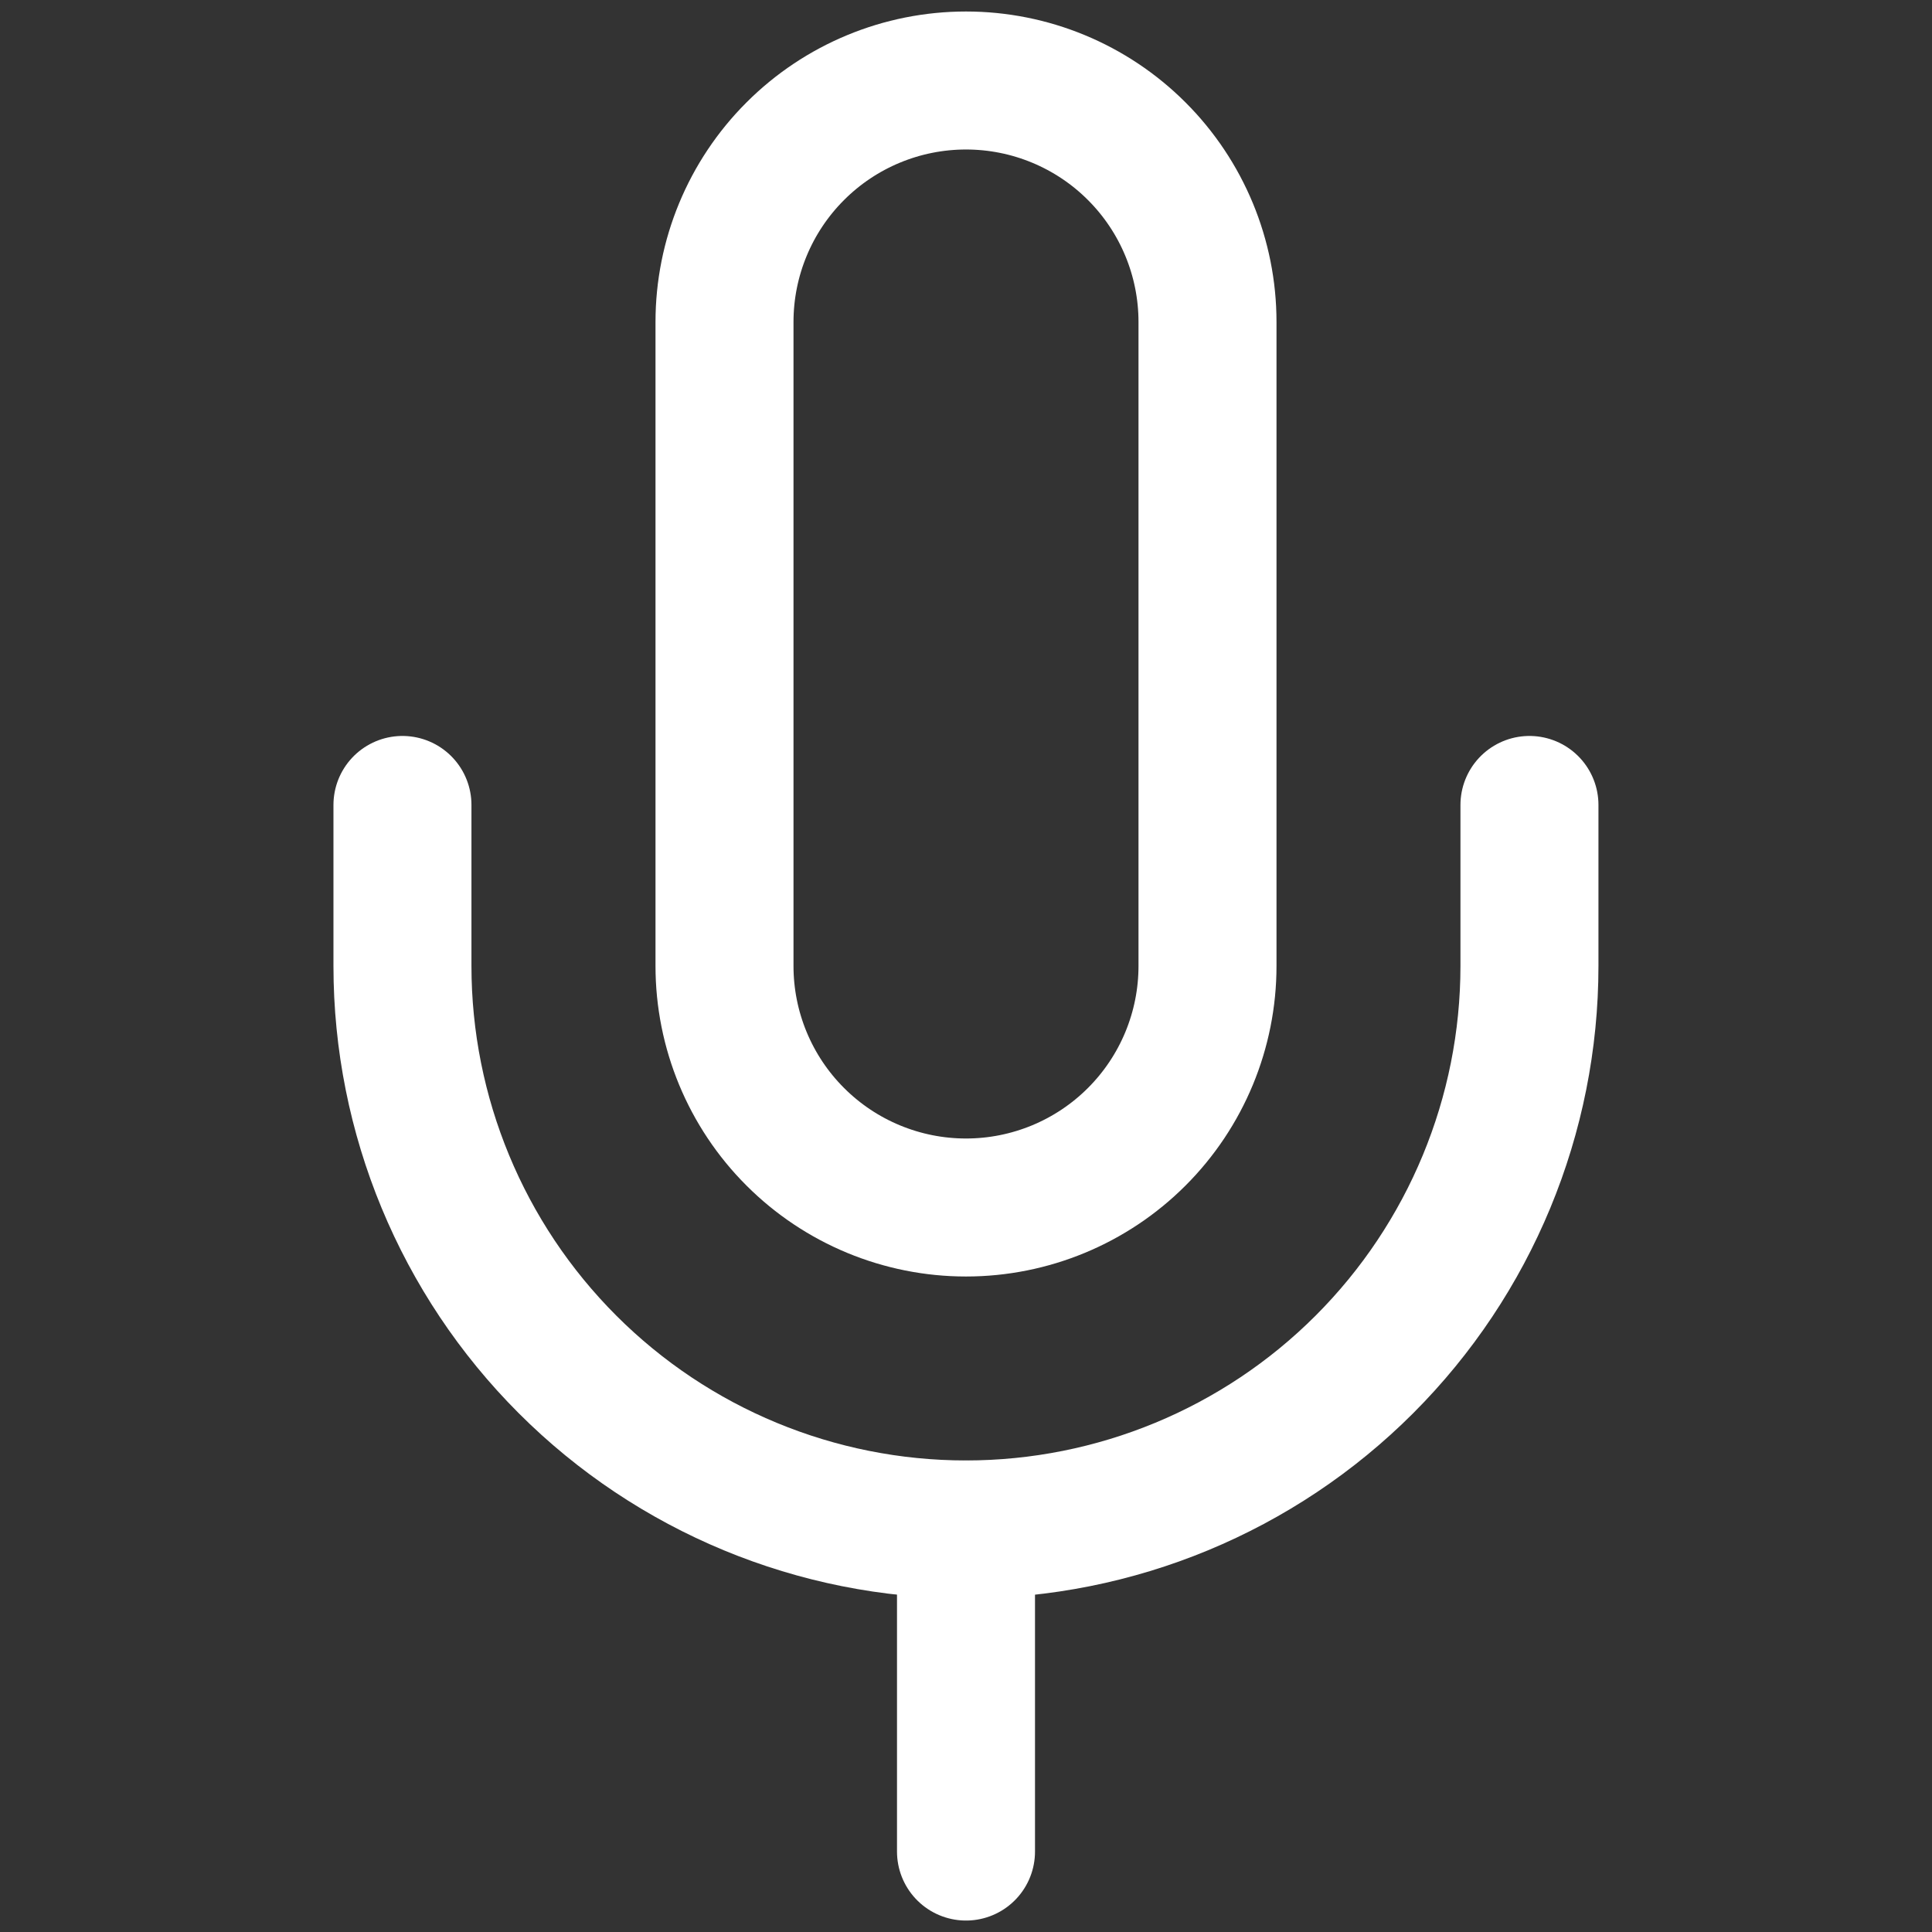
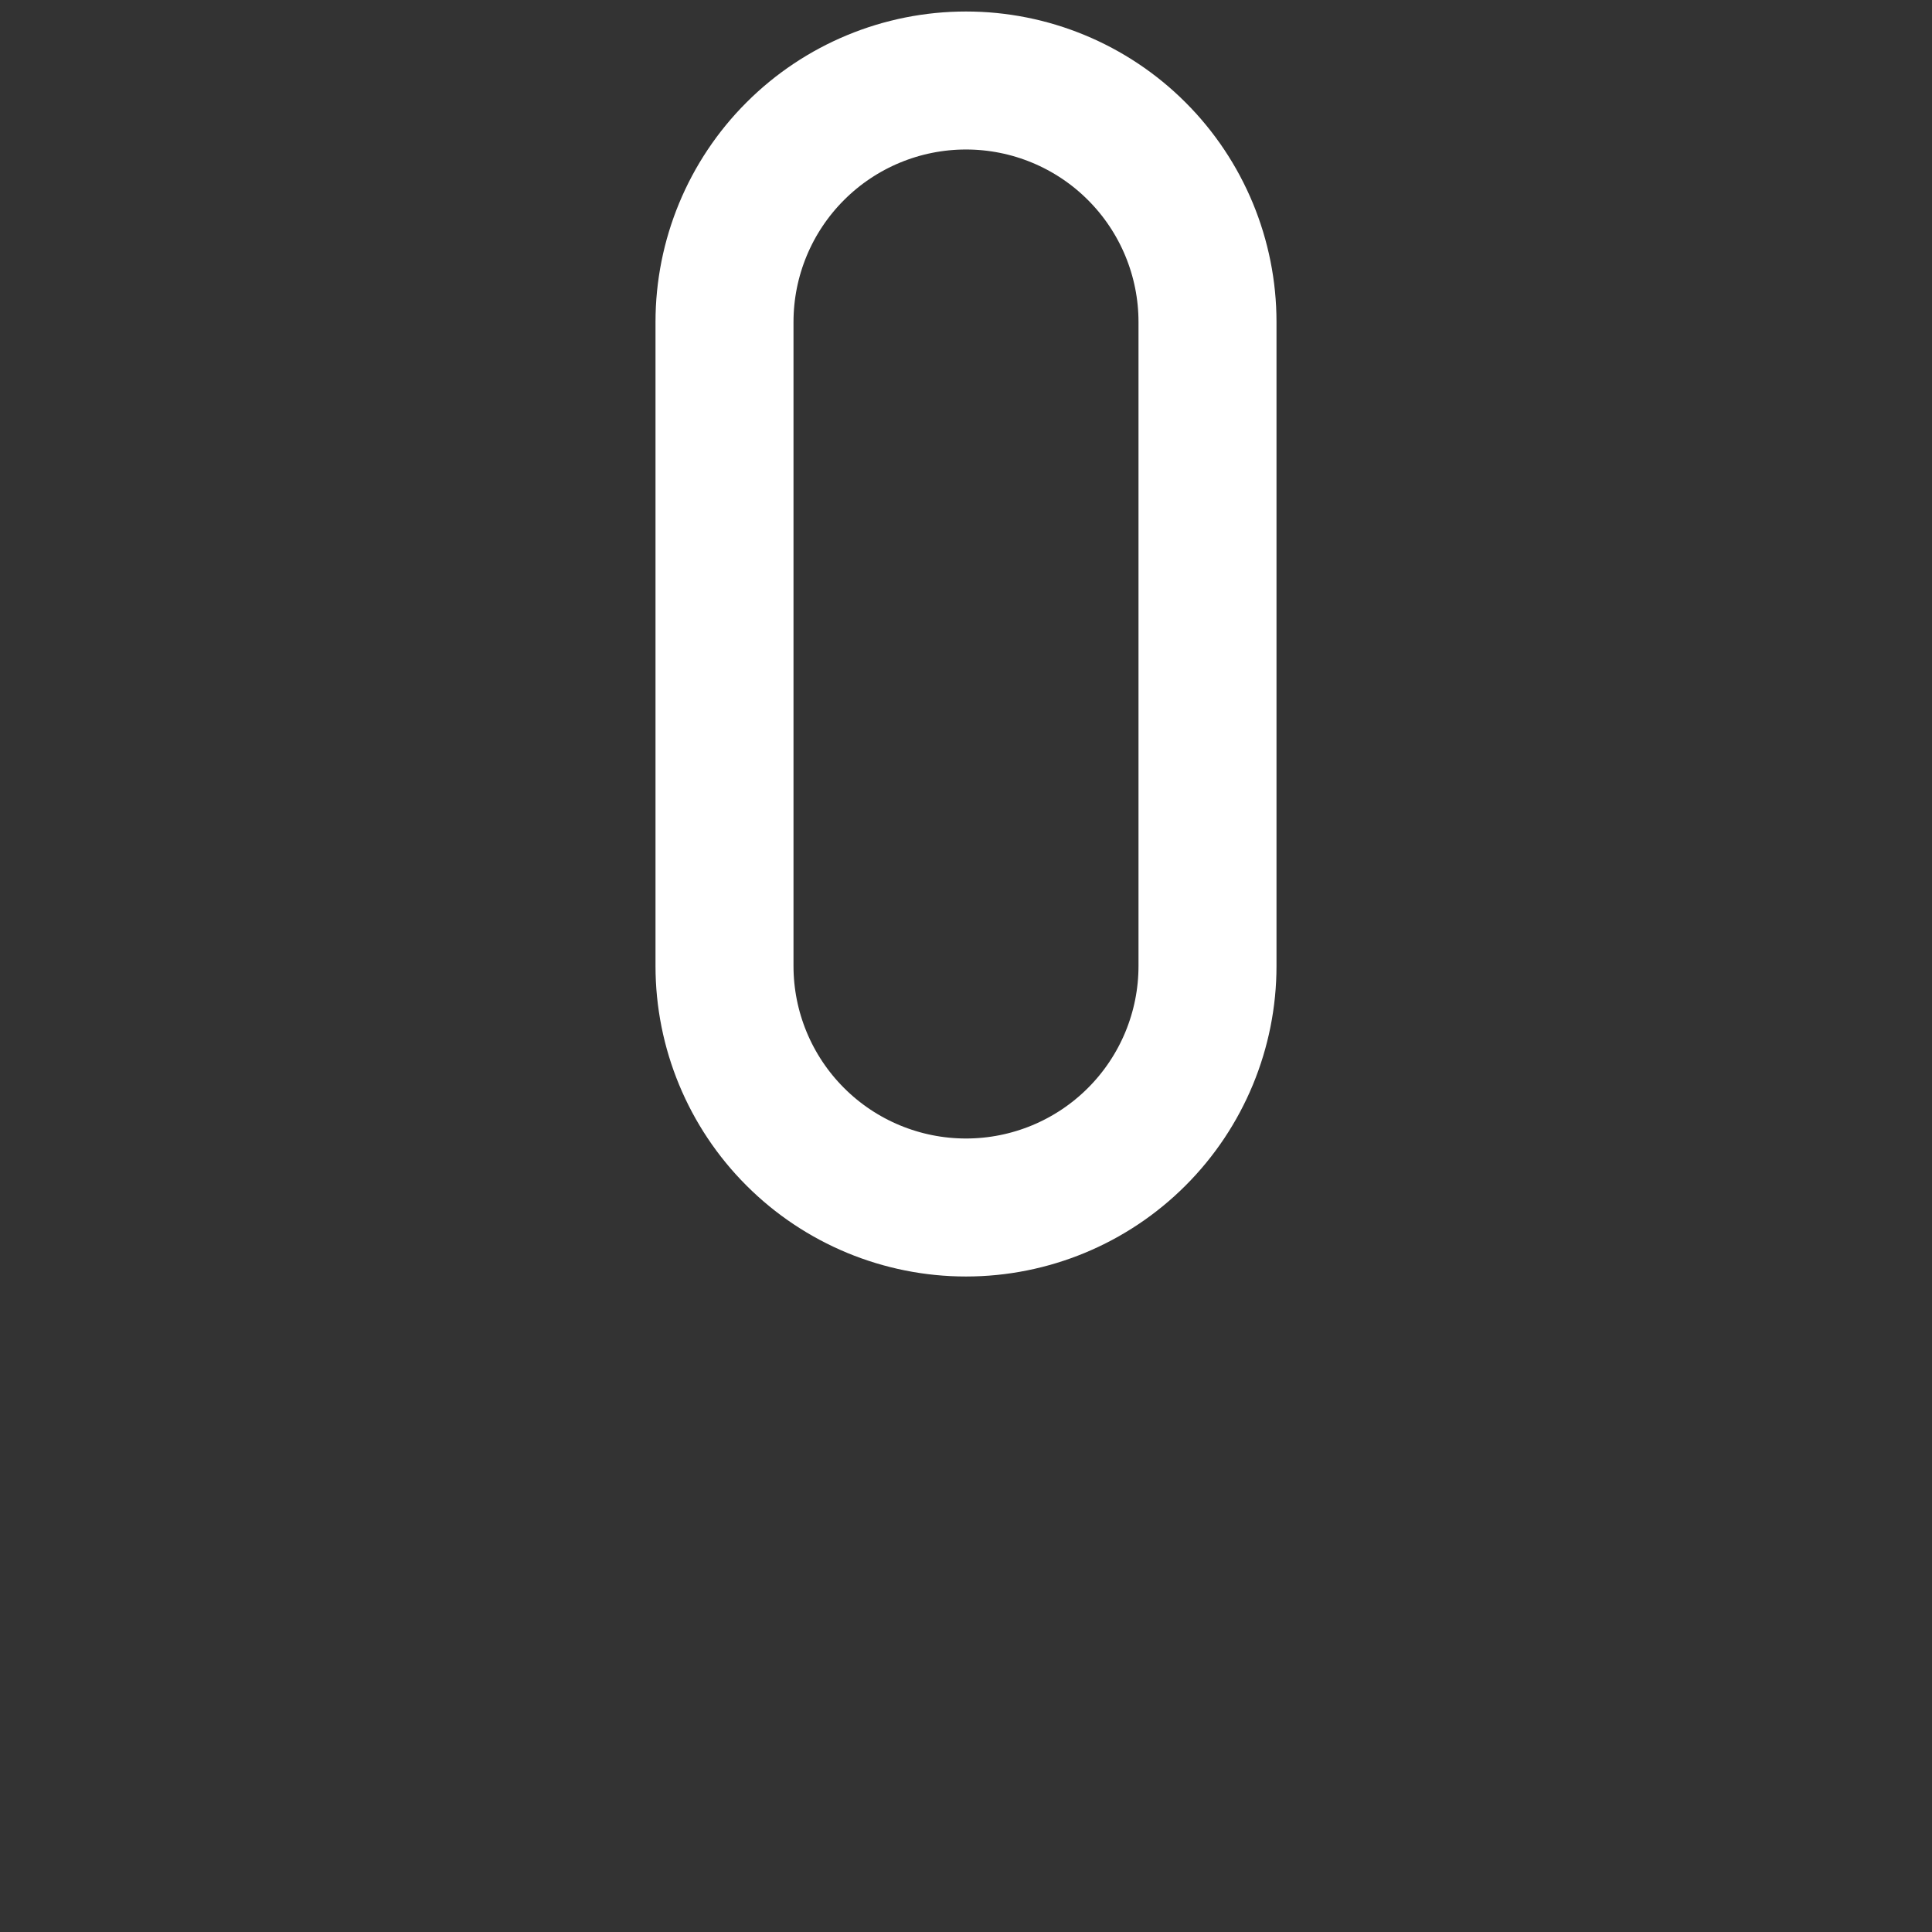
<svg xmlns="http://www.w3.org/2000/svg" width="42" height="42" viewBox="0 0 42 42" fill="none">
  <rect x="0" y="0" width="42" height="42" fill="#333333" stroke="none" />
-   <path d="M21 33.25V40.251" stroke="white" stroke-width="3" stroke-linecap="round" stroke-linejoin="round" />
  <path d="M21 1.75C19.608 1.75 18.272 2.303 17.288 3.288C16.303 4.272 15.75 5.608 15.75 7V21C15.75 22.392 16.303 23.728 17.288 24.712C18.272 25.697 19.608 26.25 21 26.25C22.392 26.25 23.728 25.697 24.712 24.712C25.697 23.728 26.25 22.392 26.25 21V7C26.25 5.608 25.697 4.272 24.712 3.288C23.728 2.303 22.392 1.75 21 1.75V1.75Z" stroke="white" stroke-width="3" stroke-linecap="round" stroke-linejoin="round" />
-   <path d="M33.249 17.499V20.999C33.249 24.248 31.958 27.364 29.661 29.661C27.364 31.959 24.248 33.249 20.999 33.249C17.75 33.249 14.634 31.959 12.337 29.661C10.04 27.364 8.749 24.248 8.749 20.999V17.499" stroke="white" stroke-width="3" stroke-linecap="round" stroke-linejoin="round" />
</svg>